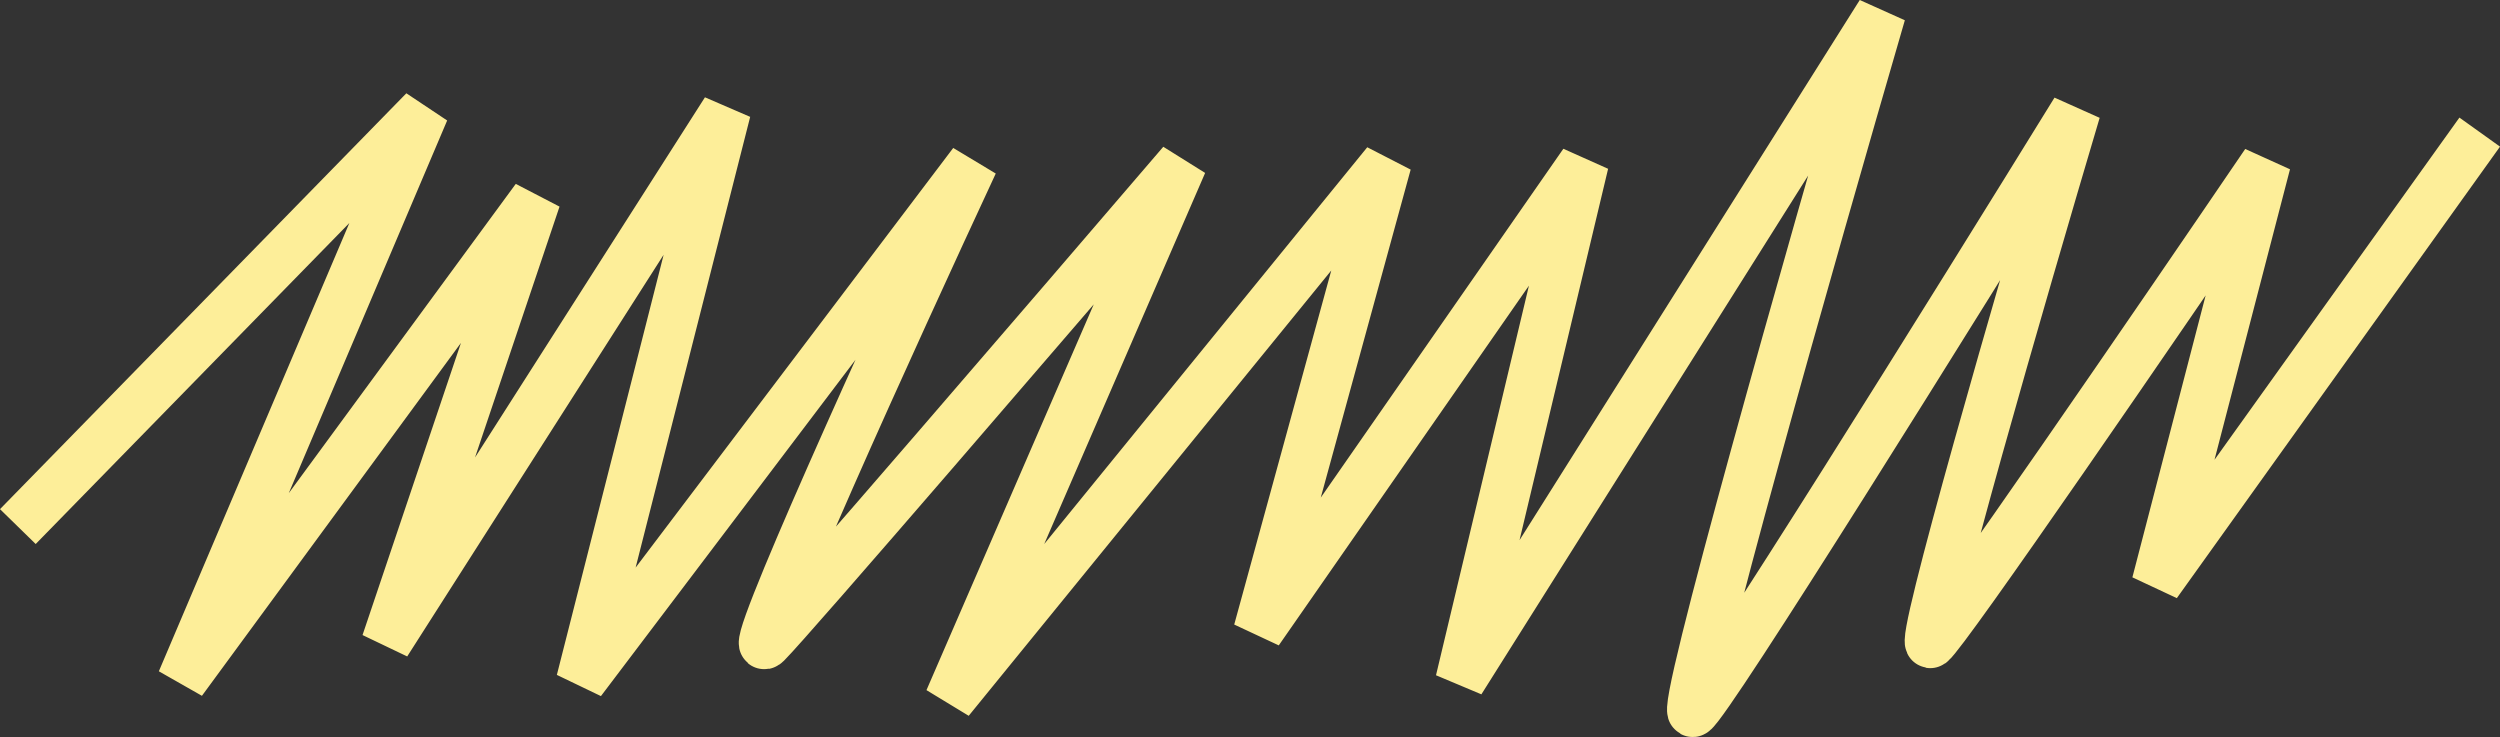
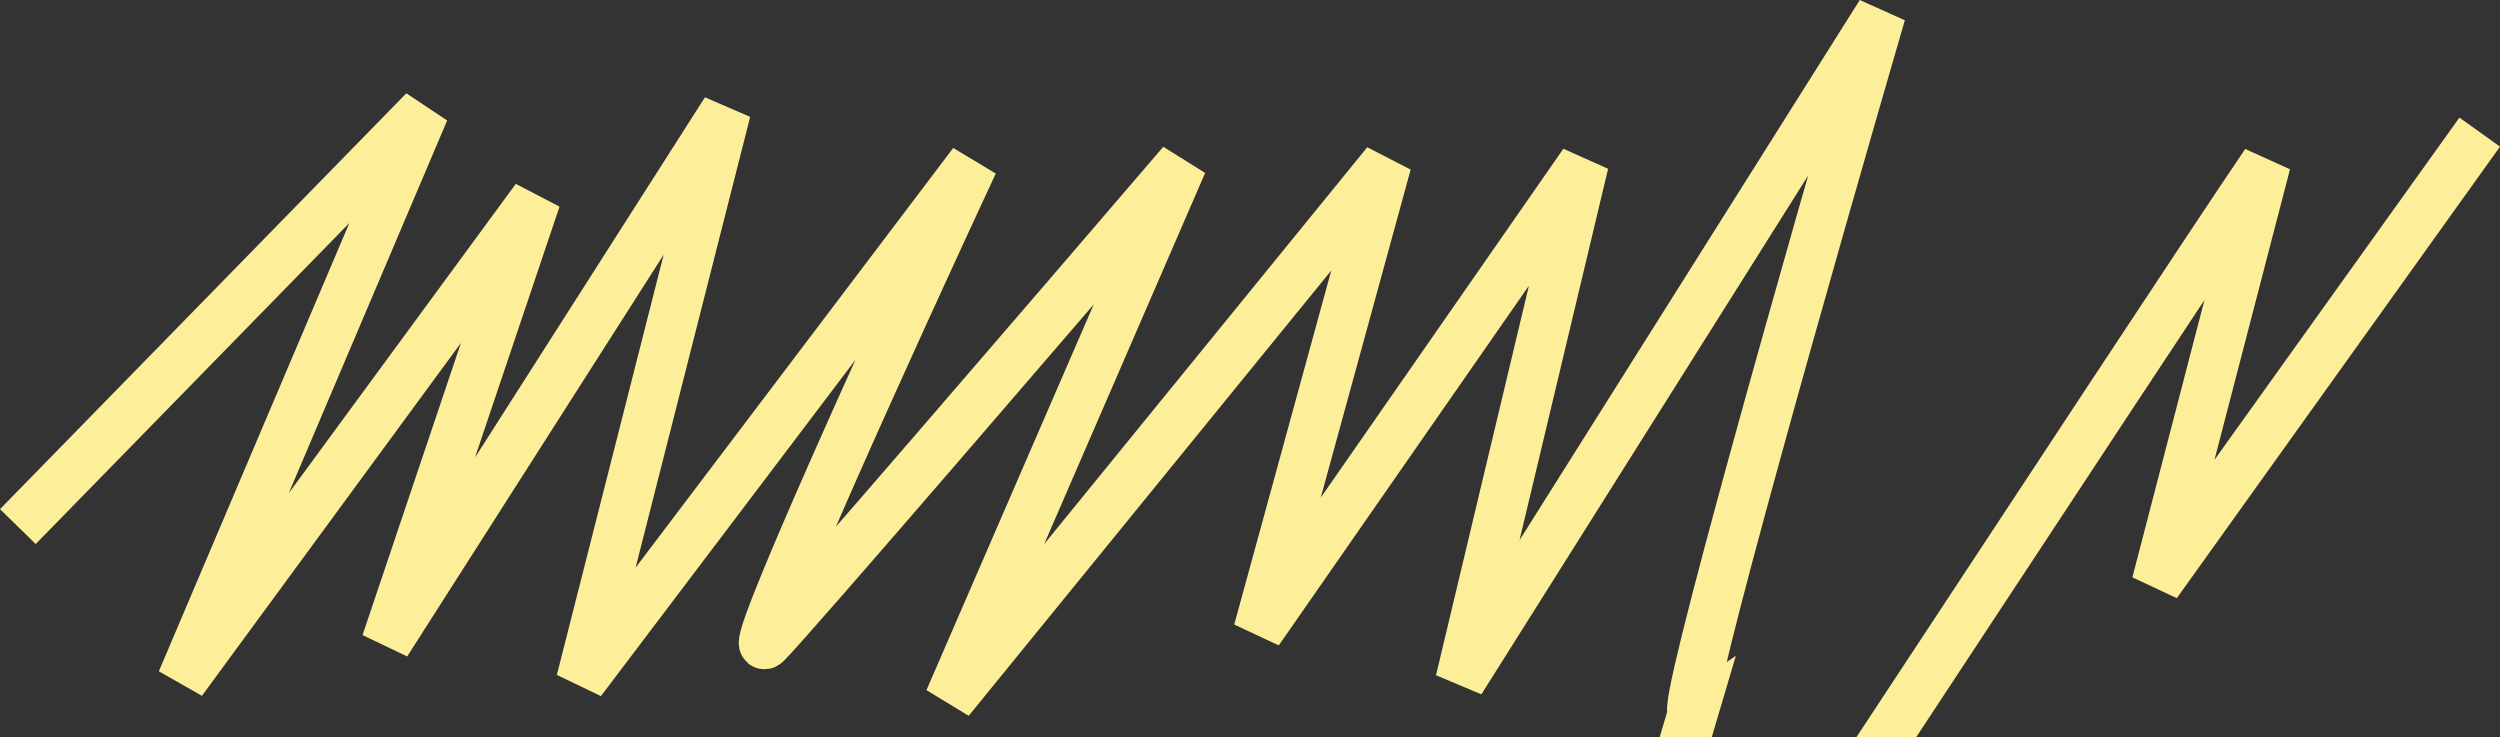
<svg xmlns="http://www.w3.org/2000/svg" width="1052.048" height="310.253" viewBox="0 0 1052.048 310.253">
  <rect x="0" y="0" width="1052.048" height="310.253" fill="#333333" stroke="none" />
-   <path id="our-mission-bg" d="M8,222,179,47,77,287,226,84,163,271,306,47,245,287,410,69c-33.333,71.667-97.4,212.4-87,202S444,132,498,69L400,295,584,69,530,266,667,69,615,287,792,6c-29,99.667-85.4,298-79,294S823,129.667,874,47c-22.667,76.333-66.6,228-61,224S909.333,134.667,954,69L908,246,1044,56" transform="translate(-0.49 -0.404)" fill="none" stroke="#fdee99" stroke-width="21" />
+   <path id="our-mission-bg" d="M8,222,179,47,77,287,226,84,163,271,306,47,245,287,410,69c-33.333,71.667-97.4,212.4-87,202S444,132,498,69L400,295,584,69,530,266,667,69,615,287,792,6c-29,99.667-85.4,298-79,294c-22.667,76.333-66.6,228-61,224S909.333,134.667,954,69L908,246,1044,56" transform="translate(-0.49 -0.404)" fill="none" stroke="#fdee99" stroke-width="21" />
</svg>